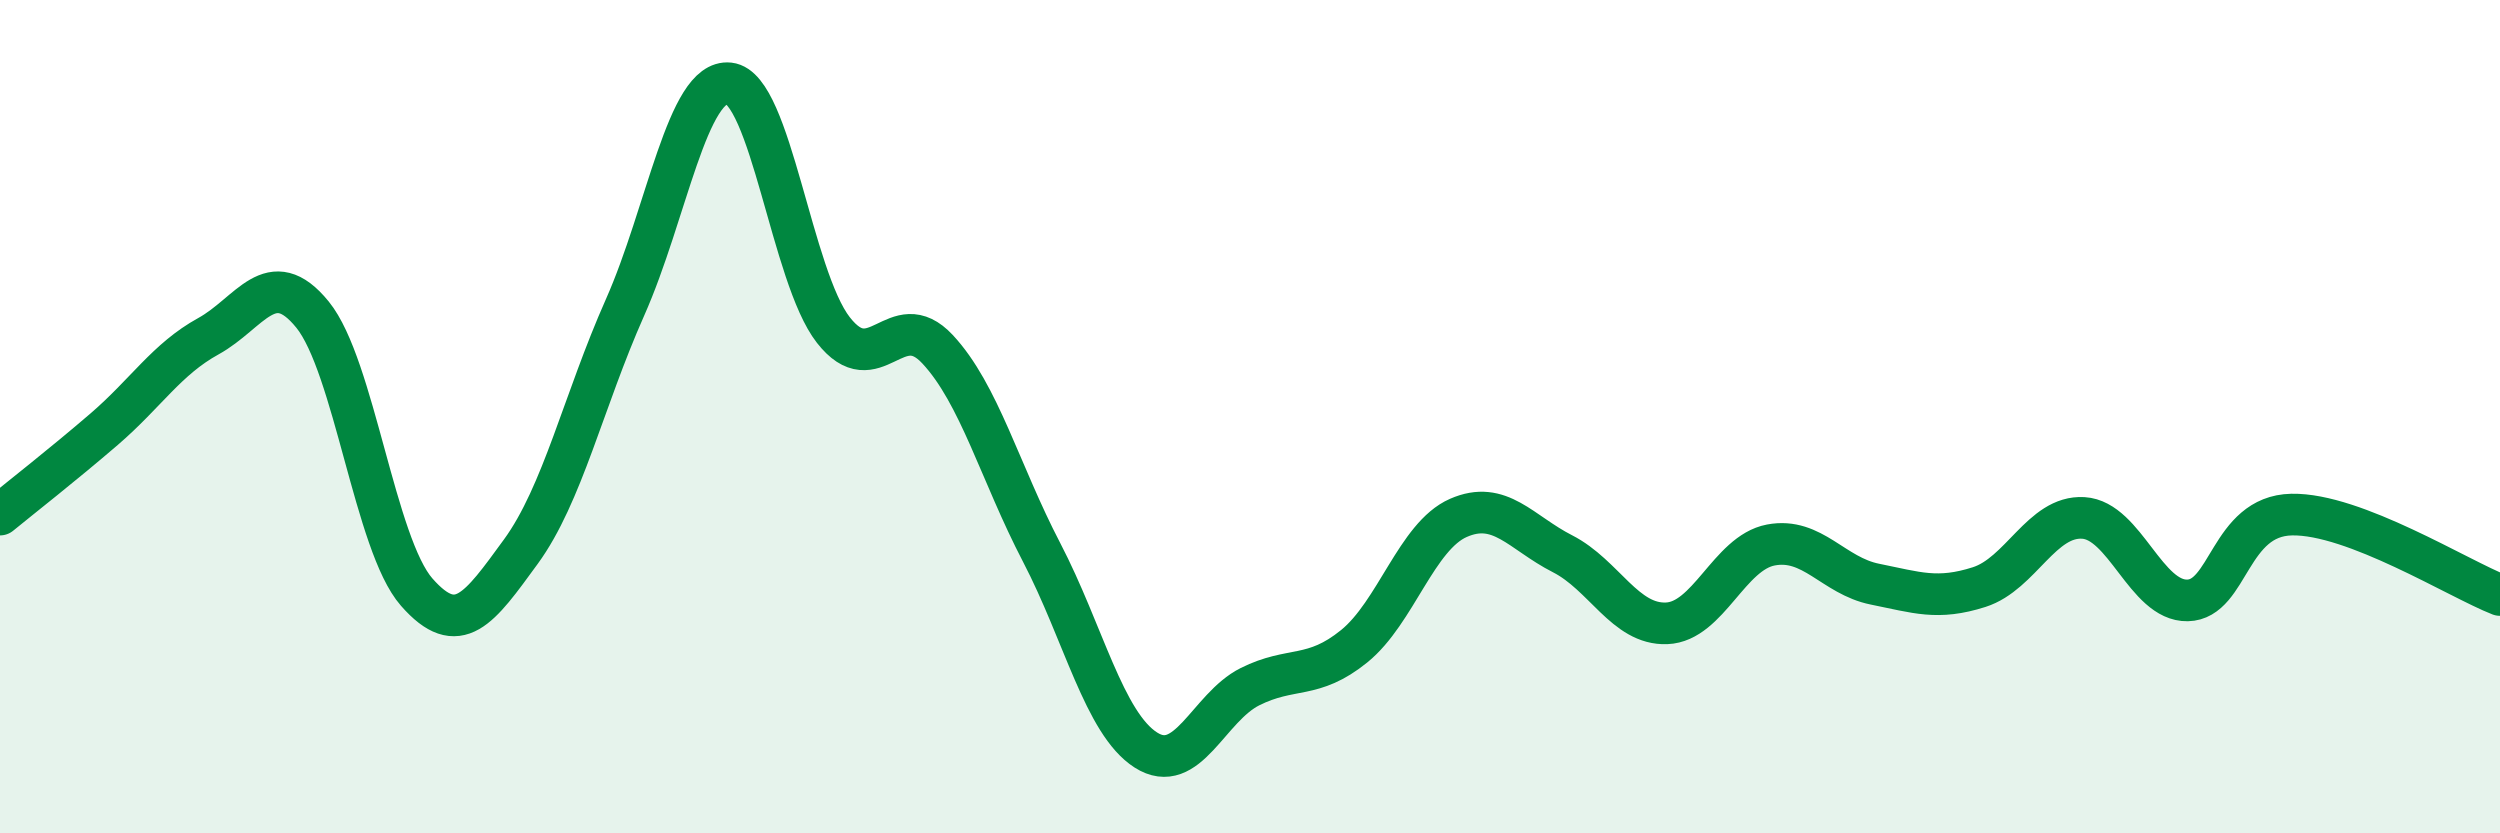
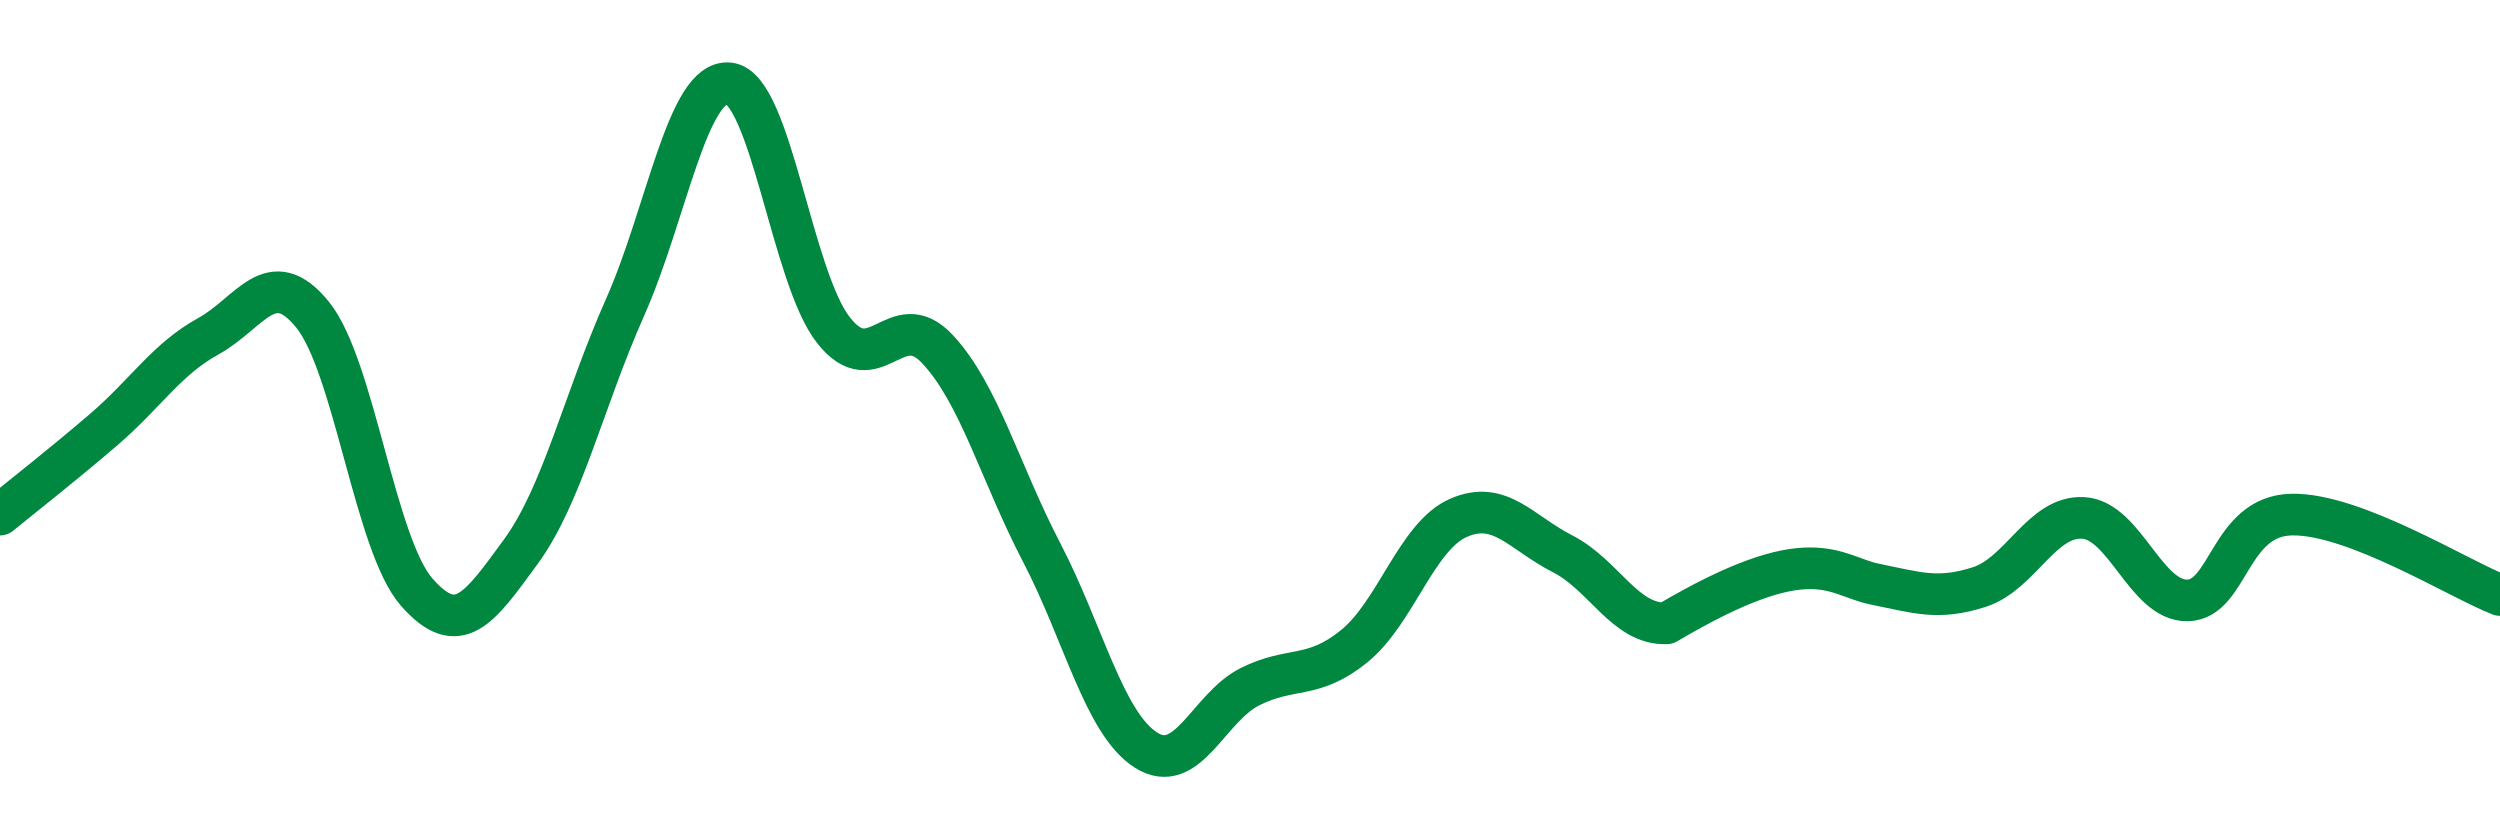
<svg xmlns="http://www.w3.org/2000/svg" width="60" height="20" viewBox="0 0 60 20">
-   <path d="M 0,12.35 C 0.5,11.94 1.5,11.16 2.5,10.3 C 3.5,9.44 4,8.62 5,8.07 C 6,7.52 6.5,6.32 7.5,7.55 C 8.5,8.78 9,13.07 10,14.21 C 11,15.35 11.5,14.61 12.5,13.24 C 13.5,11.87 14,9.63 15,7.38 C 16,5.13 16.5,1.89 17.5,2 C 18.5,2.11 19,6.64 20,7.92 C 21,9.2 21.5,7.31 22.5,8.38 C 23.5,9.45 24,11.34 25,13.26 C 26,15.18 26.5,17.36 27.5,18 C 28.5,18.64 29,16.98 30,16.48 C 31,15.98 31.5,16.32 32.5,15.51 C 33.5,14.7 34,12.87 35,12.43 C 36,11.99 36.5,12.78 37.5,13.29 C 38.5,13.8 39,15 40,14.96 C 41,14.92 41.5,13.27 42.5,13.08 C 43.5,12.89 44,13.82 45,14.02 C 46,14.22 46.5,14.41 47.5,14.09 C 48.5,13.77 49,12.37 50,12.43 C 51,12.49 51.5,14.43 52.5,14.41 C 53.5,14.39 53.5,12.38 55,12.35 C 56.5,12.32 59,13.89 60,14.28L60 20L0 20Z" fill="#008740" opacity="0.1" stroke-linecap="round" stroke-linejoin="round" />
-   <path d="M 0,12.35 C 0.5,11.94 1.5,11.16 2.5,10.3 C 3.5,9.44 4,8.62 5,8.07 C 6,7.52 6.5,6.32 7.5,7.55 C 8.5,8.78 9,13.07 10,14.21 C 11,15.35 11.5,14.61 12.5,13.24 C 13.5,11.87 14,9.63 15,7.38 C 16,5.13 16.5,1.89 17.5,2 C 18.5,2.11 19,6.64 20,7.92 C 21,9.2 21.5,7.31 22.5,8.38 C 23.5,9.45 24,11.34 25,13.26 C 26,15.18 26.5,17.36 27.5,18 C 28.5,18.64 29,16.98 30,16.48 C 31,15.98 31.5,16.32 32.5,15.51 C 33.5,14.7 34,12.87 35,12.43 C 36,11.99 36.5,12.78 37.5,13.29 C 38.5,13.8 39,15 40,14.96 C 41,14.92 41.5,13.27 42.5,13.08 C 43.5,12.89 44,13.82 45,14.02 C 46,14.22 46.5,14.41 47.5,14.09 C 48.5,13.77 49,12.37 50,12.43 C 51,12.49 51.5,14.43 52.5,14.41 C 53.5,14.39 53.5,12.38 55,12.35 C 56.5,12.32 59,13.89 60,14.28" stroke="#008740" stroke-width="1" fill="none" stroke-linecap="round" stroke-linejoin="round" />
+   <path d="M 0,12.35 C 0.5,11.94 1.5,11.16 2.5,10.3 C 3.5,9.44 4,8.62 5,8.07 C 6,7.52 6.5,6.32 7.5,7.55 C 8.5,8.78 9,13.07 10,14.21 C 11,15.35 11.5,14.61 12.5,13.24 C 13.5,11.87 14,9.63 15,7.38 C 16,5.13 16.5,1.89 17.5,2 C 18.5,2.11 19,6.64 20,7.92 C 21,9.2 21.5,7.31 22.5,8.38 C 23.5,9.45 24,11.34 25,13.26 C 26,15.18 26.5,17.36 27.5,18 C 28.5,18.64 29,16.98 30,16.48 C 31,15.98 31.5,16.32 32.5,15.51 C 33.5,14.7 34,12.87 35,12.43 C 36,11.99 36.5,12.78 37.5,13.29 C 38.5,13.8 39,15 40,14.96 C 43.5,12.89 44,13.82 45,14.02 C 46,14.22 46.5,14.41 47.5,14.09 C 48.5,13.77 49,12.37 50,12.43 C 51,12.49 51.5,14.43 52.5,14.41 C 53.5,14.39 53.5,12.38 55,12.35 C 56.5,12.32 59,13.89 60,14.28" stroke="#008740" stroke-width="1" fill="none" stroke-linecap="round" stroke-linejoin="round" />
</svg>